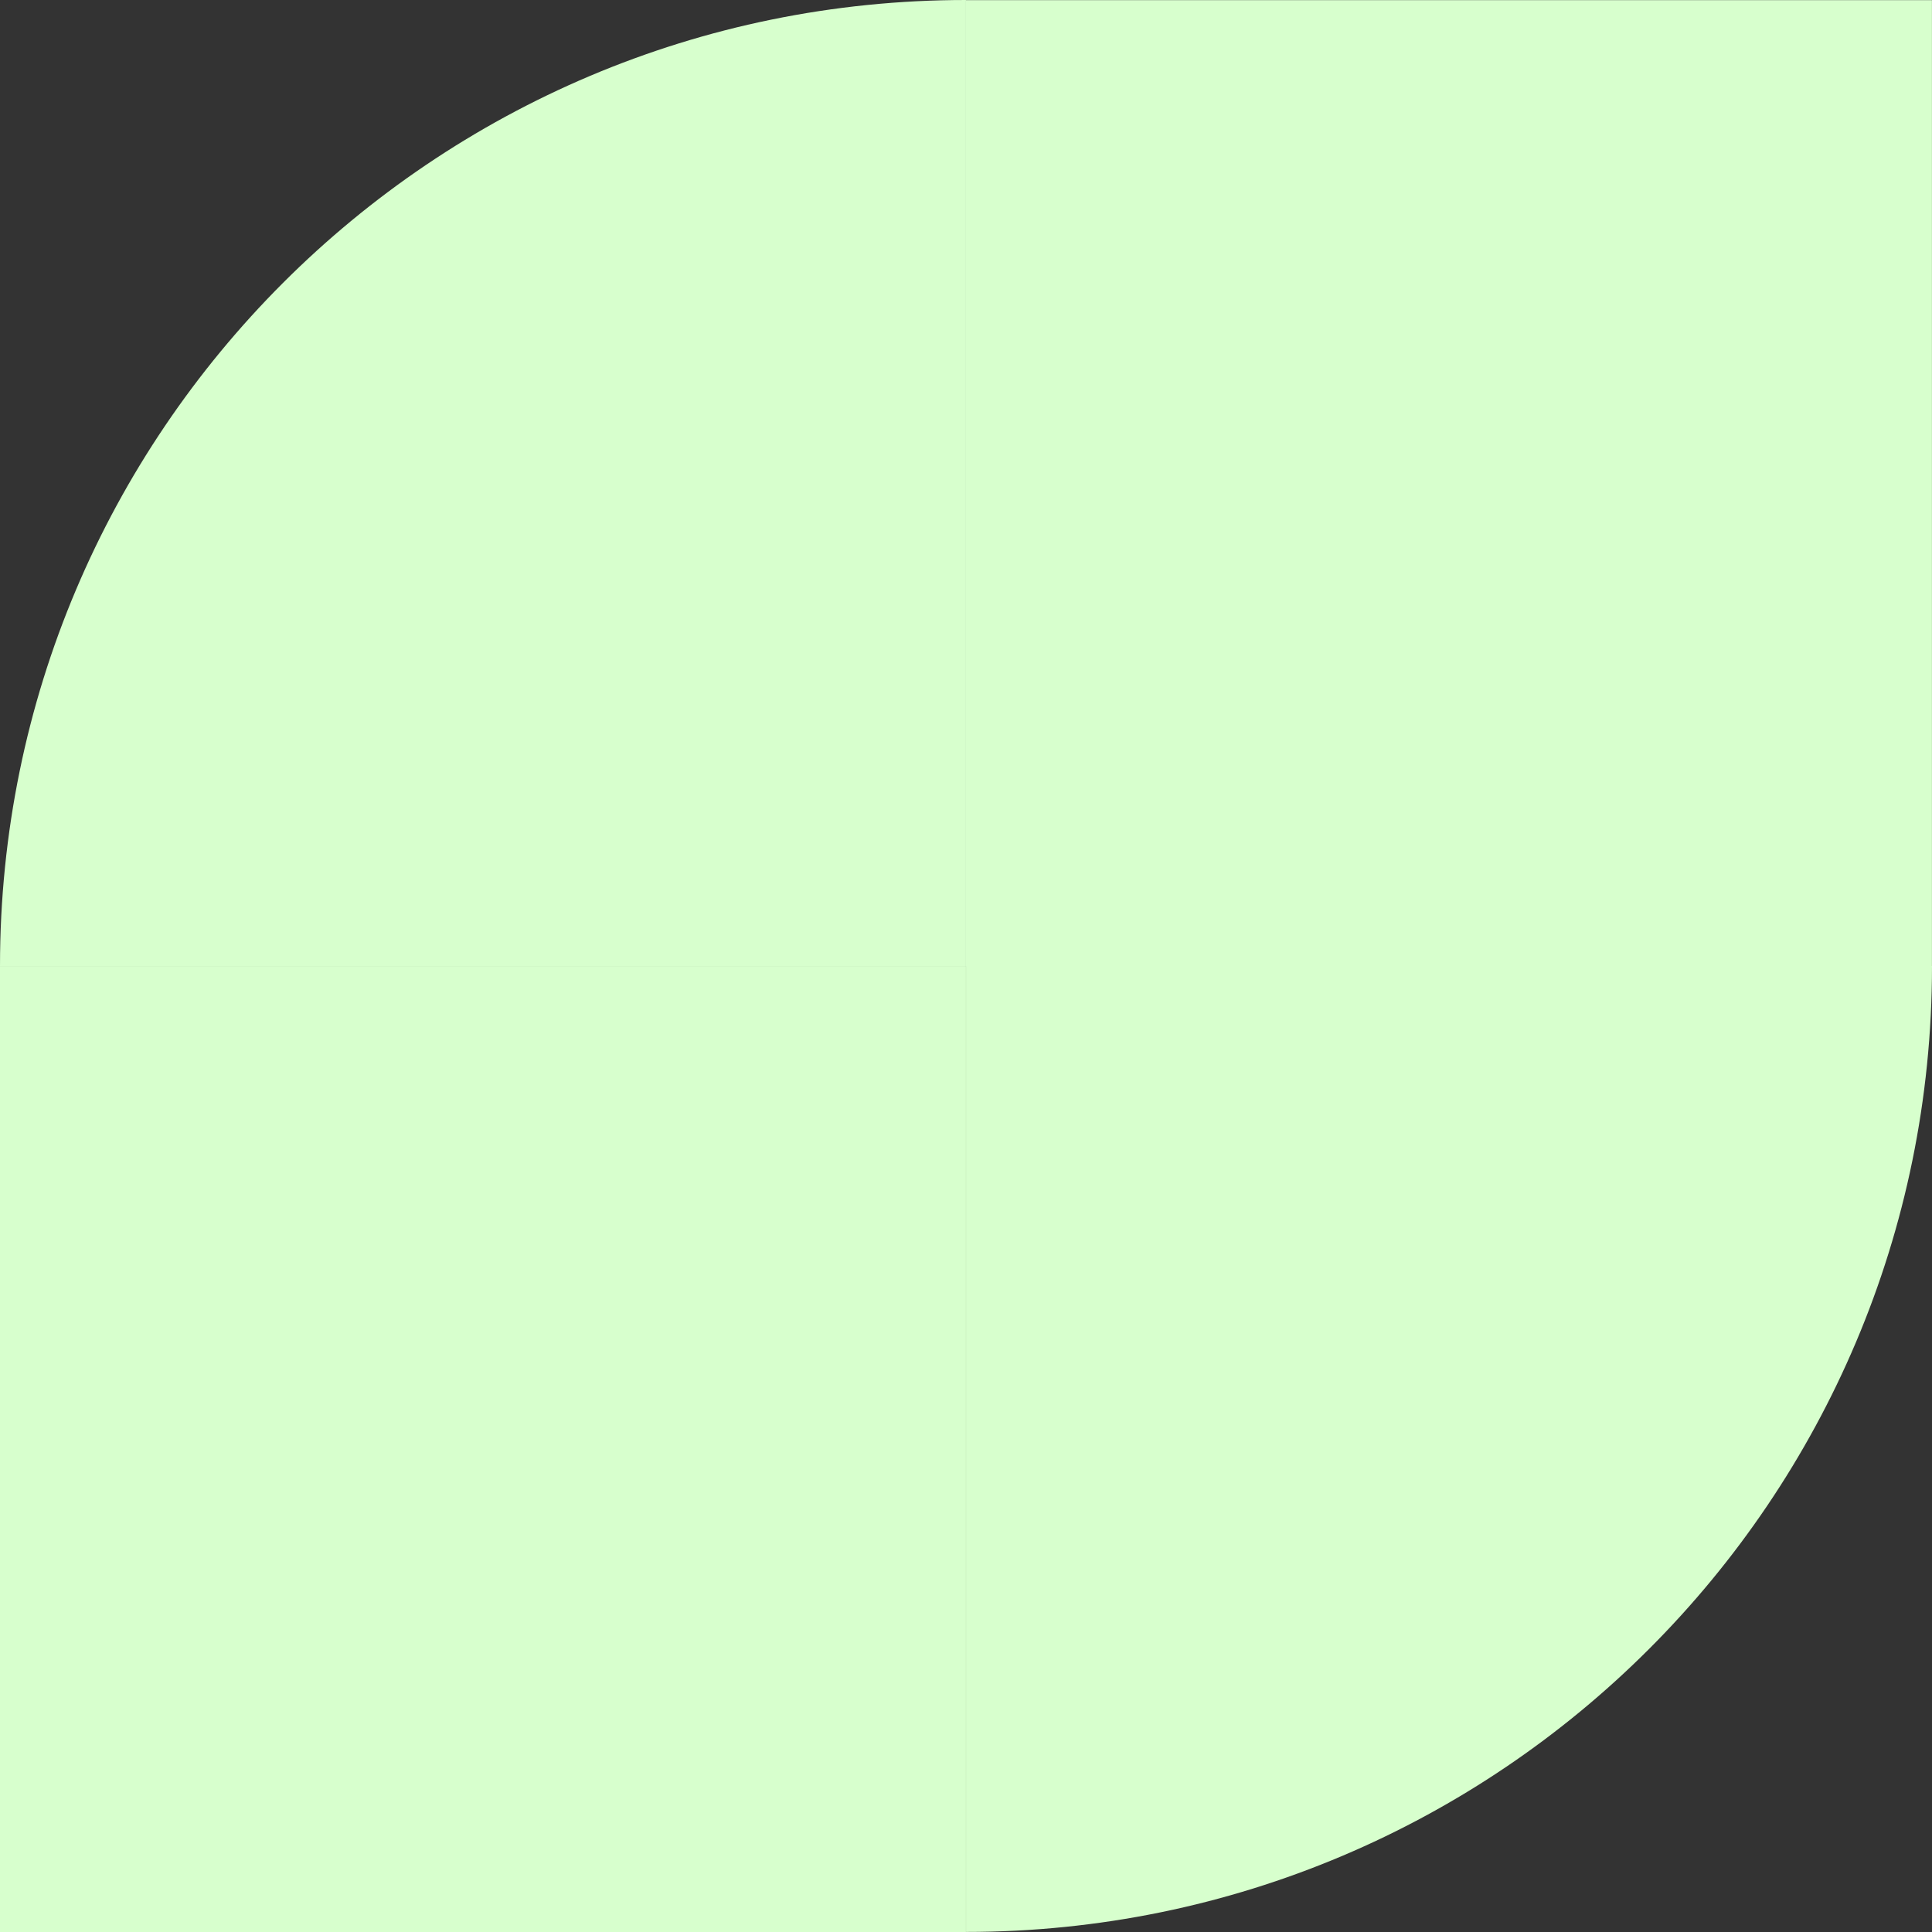
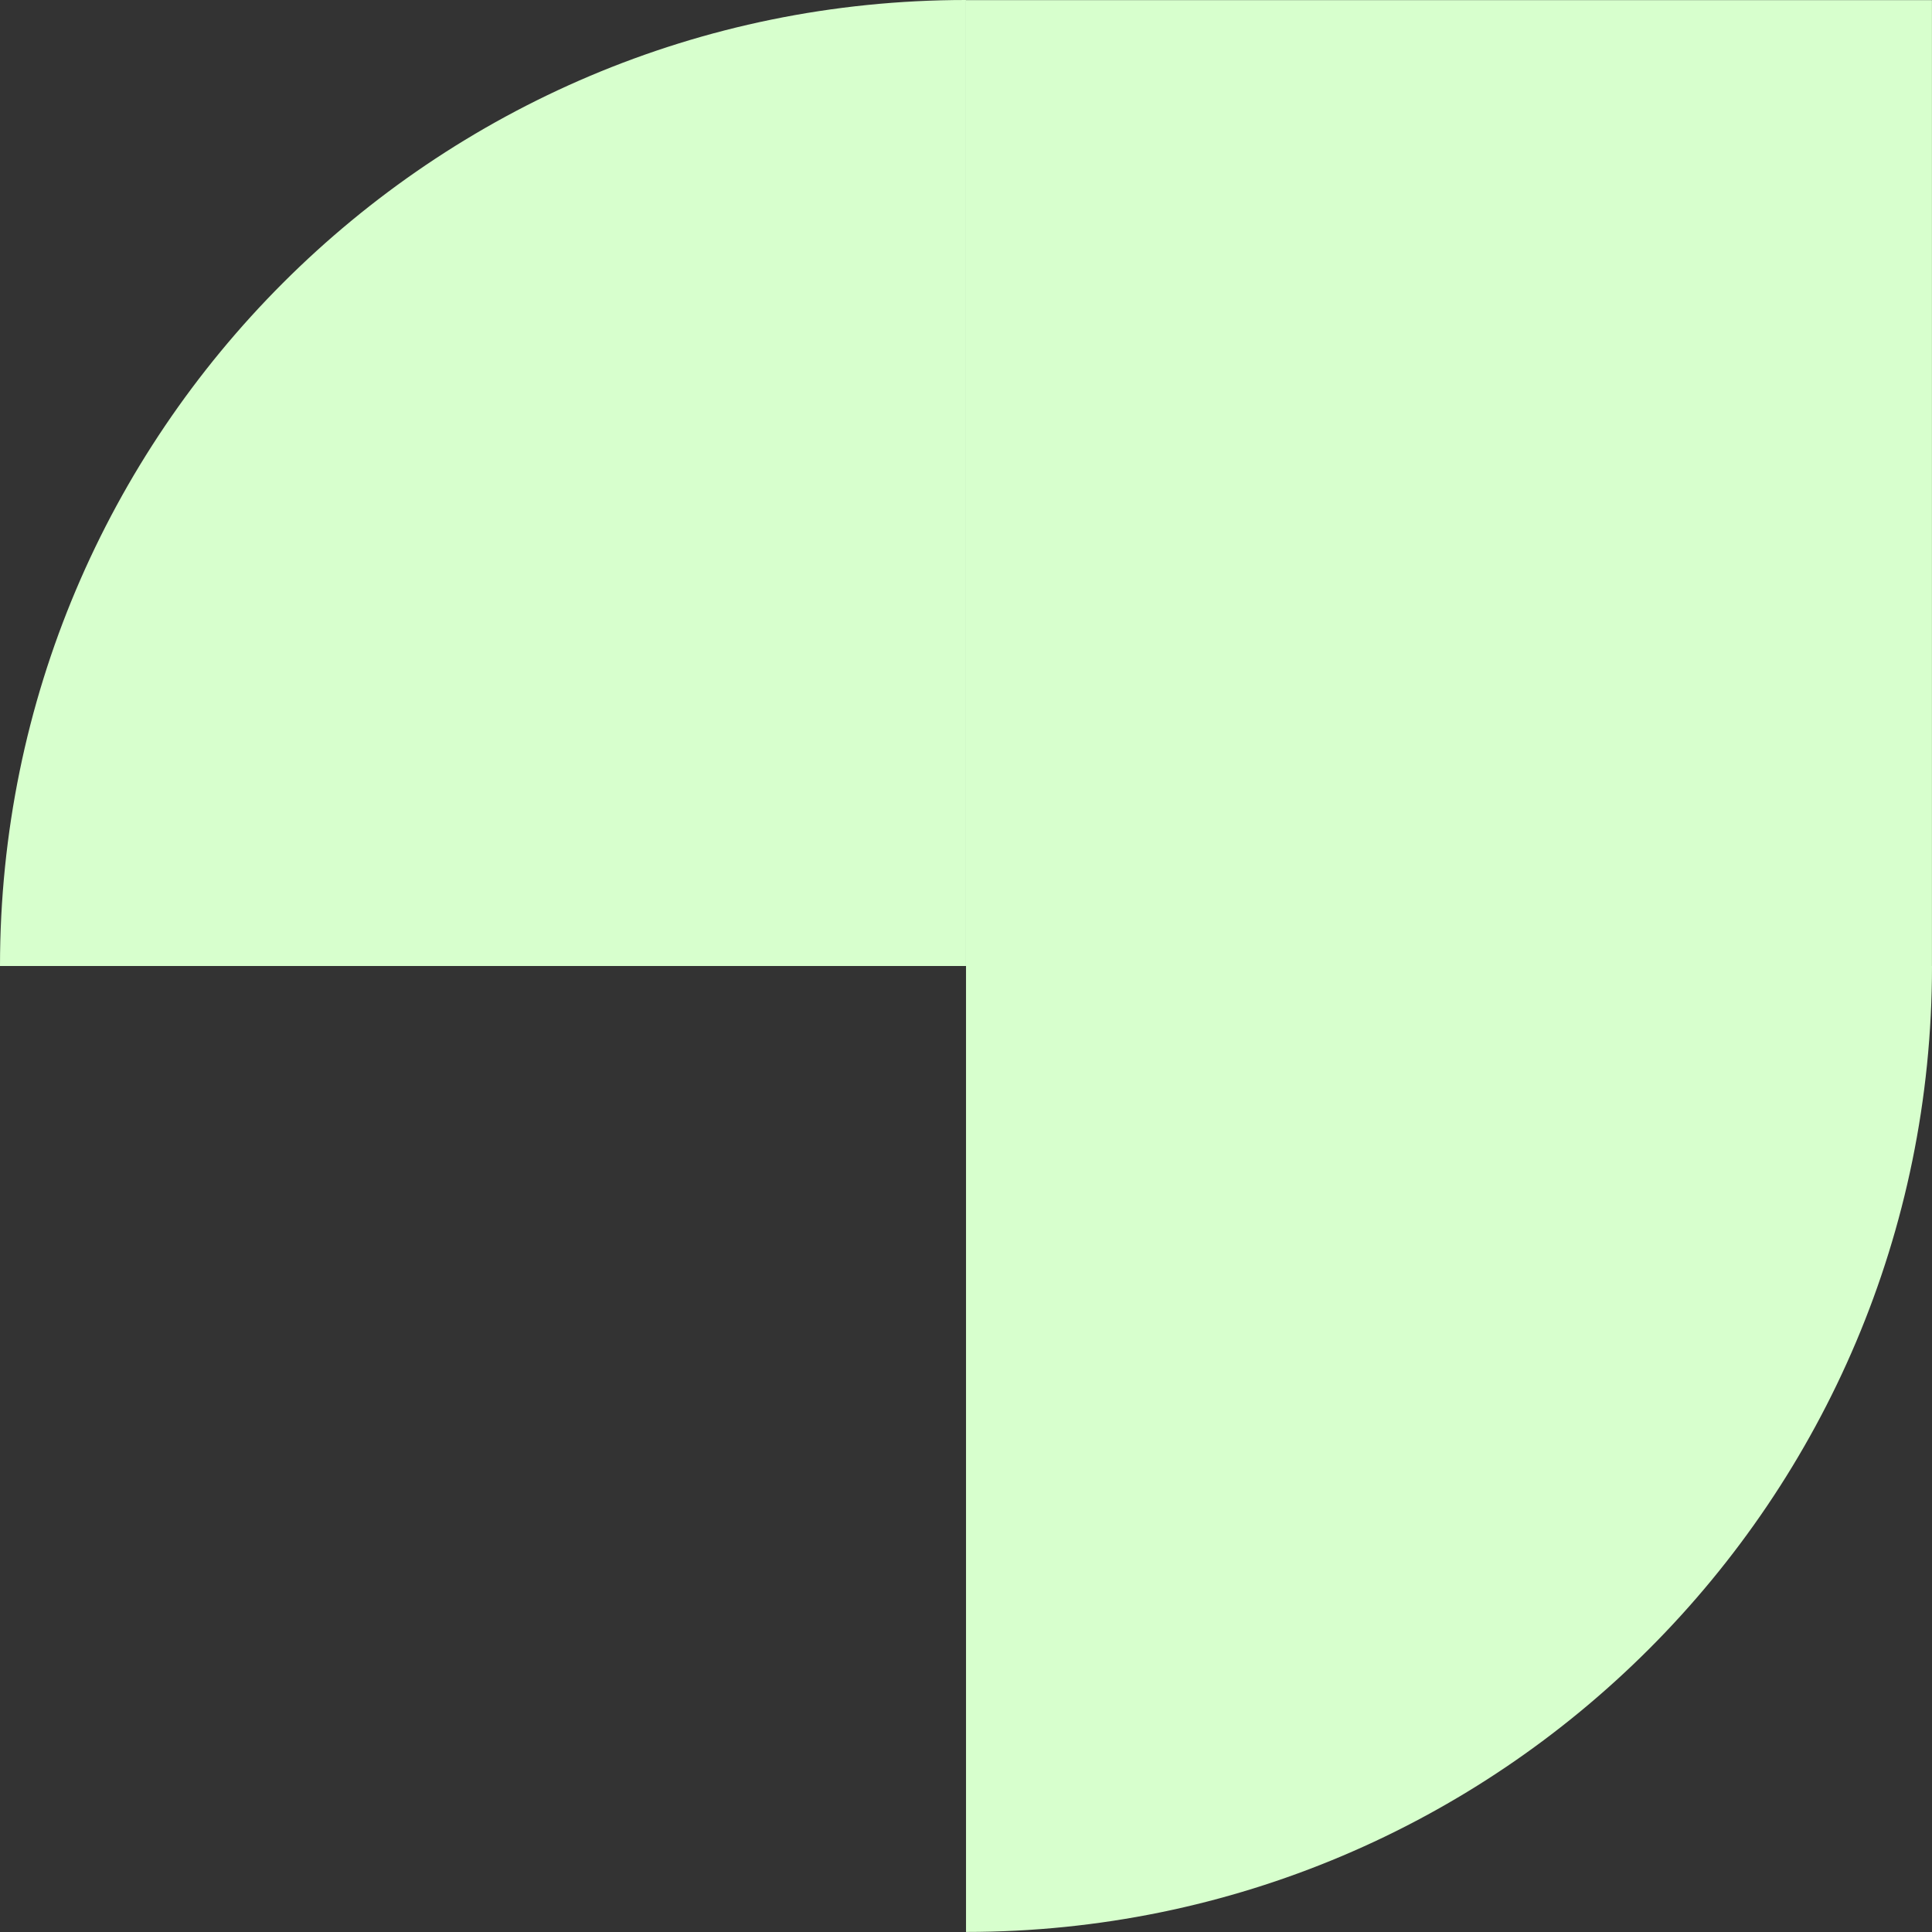
<svg xmlns="http://www.w3.org/2000/svg" width="229" height="229" viewBox="0 0 229 229" fill="none">
  <rect x="0" y="0" width="229" height="229" fill="#333333" stroke="none" />
  <path d="M114.497 0V114.497H0C0 51.269 51.269 0 114.497 0Z" fill="#D7FFCD" />
  <path d="M114.503 228.993V114.497H229C229 177.724 177.731 228.993 114.503 228.993Z" fill="#D7FFCD" />
-   <path d="M0 114.503V229H114.497V114.503H0Z" fill="#D7FFCD" />
  <path d="M114.498 114.513H228.994V0.016H114.498V114.513Z" fill="#D7FFCD" />
</svg>